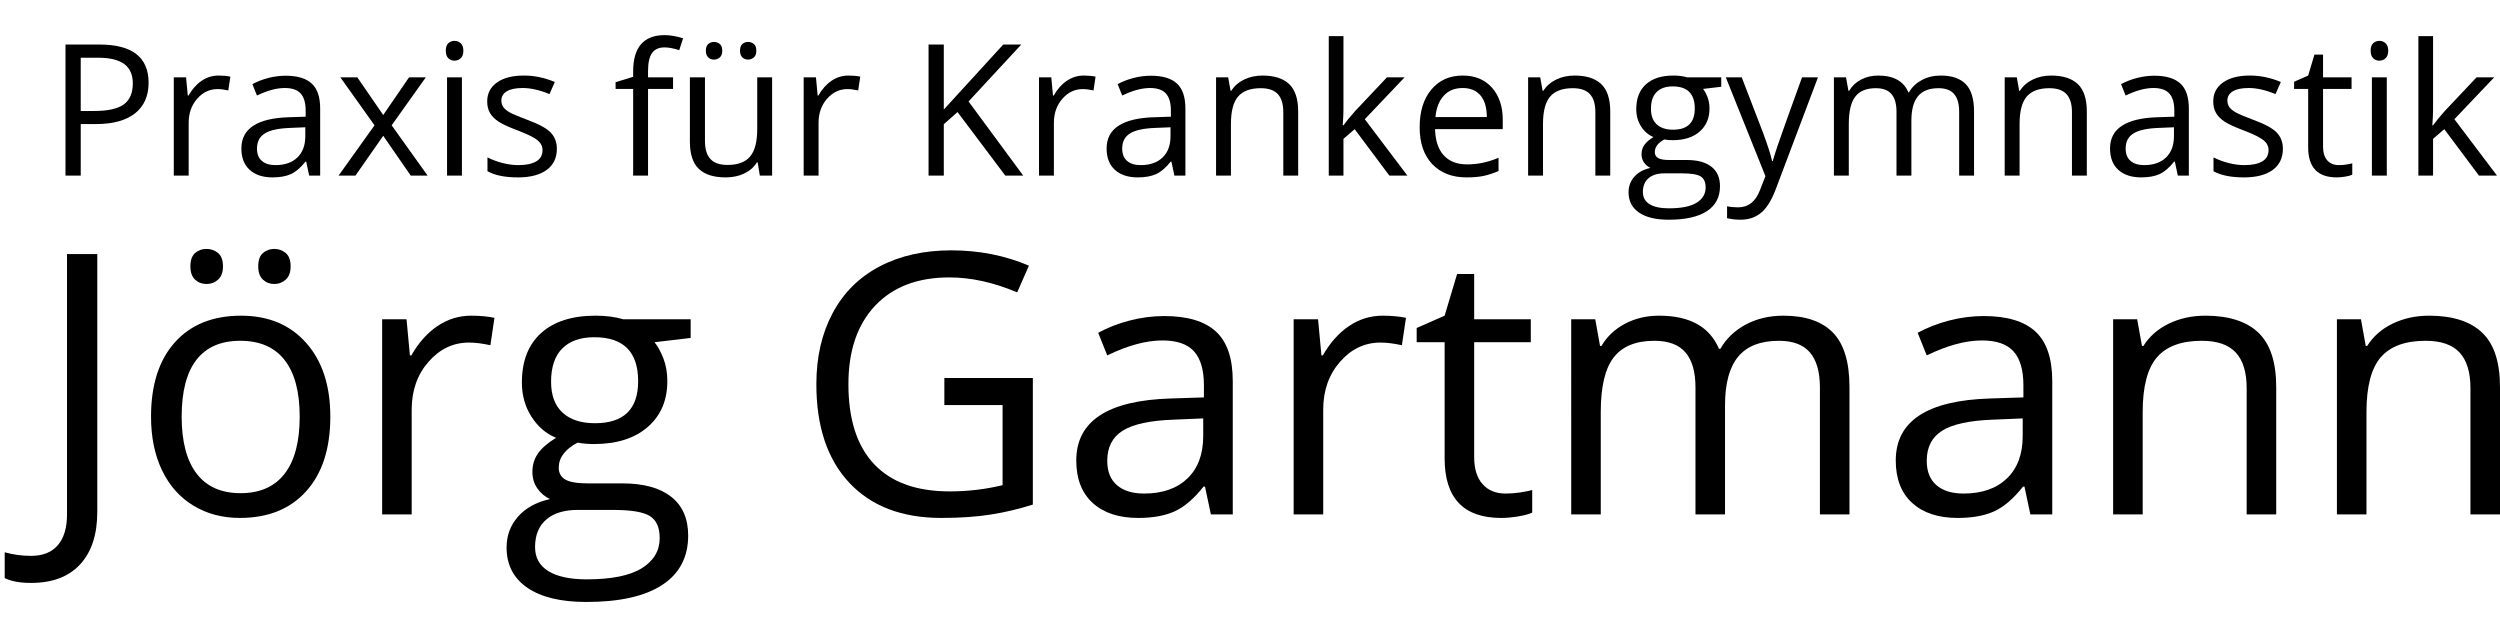
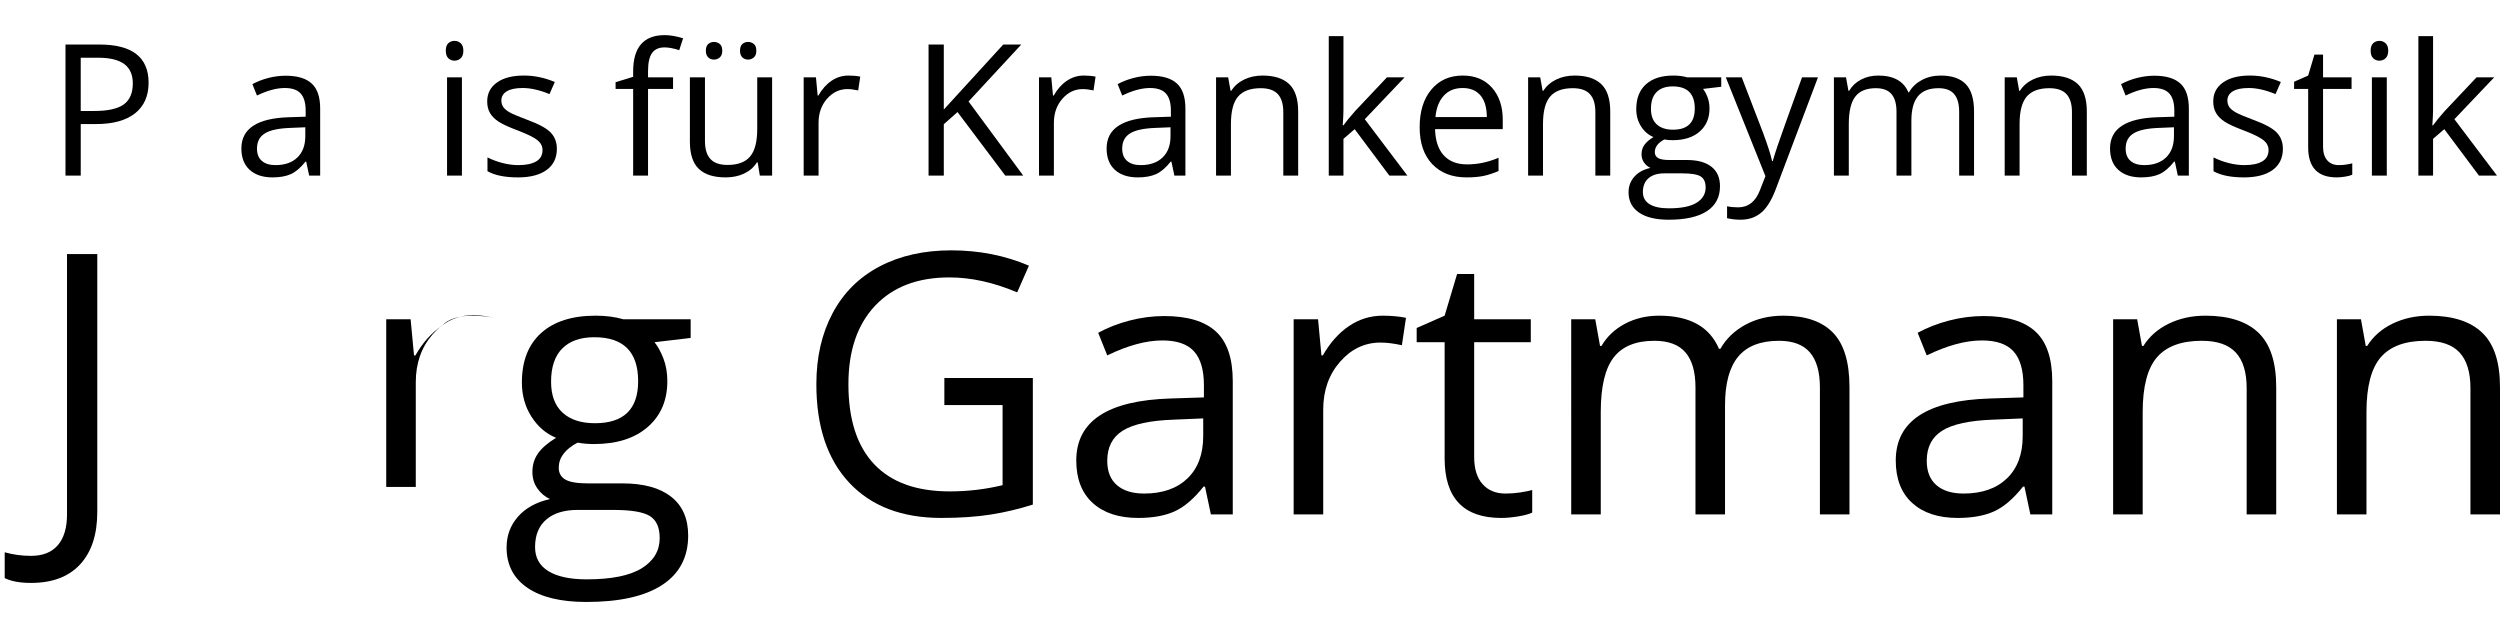
<svg xmlns="http://www.w3.org/2000/svg" version="1.1" id="Ebene_1" x="0px" y="0px" width="500px" height="123.883px" viewBox="0 0 500 123.883" enable-background="new 0 0 500 123.883" xml:space="preserve">
  <path d="M29.719,16.545c0,2.654-0.905,4.696-2.716,6.124c-1.811,1.428-4.401,2.142-7.772,2.142h-3.084v10.31h-3.049V8.907h6.796  C26.443,8.907,29.719,11.453,29.719,16.545z M16.146,22.194h2.743c2.702,0,4.656-0.437,5.863-1.31  c1.207-0.872,1.811-2.271,1.811-4.196c0-1.733-0.568-3.024-1.704-3.873c-1.135-0.848-2.904-1.273-5.307-1.273h-3.407L16.146,22.194  L16.146,22.194z" />
-   <path d="M43.723,15.111c0.873,0,1.655,0.072,2.349,0.215l-0.413,2.761c-0.813-0.179-1.529-0.269-2.151-0.269  c-1.59,0-2.95,0.646-4.08,1.937c-1.129,1.291-1.694,2.898-1.694,4.823V35.12h-2.977V15.47h2.457l0.341,3.639h0.143  c0.729-1.278,1.607-2.265,2.636-2.958C41.362,15.458,42.492,15.111,43.723,15.111z" />
  <path d="M61.833,35.121l-0.592-2.797h-0.144c-0.98,1.231-1.958,2.064-2.931,2.501c-0.975,0.436-2.19,0.654-3.649,0.654  c-1.948,0-3.476-0.502-4.581-1.506c-1.106-1.004-1.659-2.432-1.659-4.286c0-3.968,3.174-6.048,9.521-6.24l3.335-0.107v-1.219  c0-1.543-0.333-2.681-0.996-3.417c-0.664-0.734-1.725-1.102-3.182-1.102c-1.638,0-3.491,0.502-5.559,1.505l-0.915-2.277  c0.969-0.526,2.028-0.938,3.183-1.237c1.154-0.299,2.31-0.448,3.47-0.448c2.343,0,4.079,0.52,5.208,1.56  c1.13,1.041,1.694,2.708,1.694,5.002v13.412h-2.203V35.121z M55.109,33.023c1.852,0,3.308-0.508,4.365-1.524  c1.058-1.017,1.587-2.439,1.587-4.268v-1.775l-2.977,0.125c-2.367,0.083-4.073,0.451-5.119,1.104  c-1.046,0.651-1.569,1.664-1.569,3.039c0,1.076,0.325,1.895,0.977,2.456C53.025,32.742,53.937,33.023,55.109,33.023z" />
-   <path d="M74.903,25.062l-6.831-9.592h3.389L76.643,23l5.164-7.53h3.353l-6.83,9.592l7.189,10.059h-3.371l-5.504-7.961l-5.558,7.961  h-3.371L74.903,25.062z" />
  <path d="M89.157,10.145c0-0.682,0.168-1.182,0.502-1.498c0.335-0.316,0.753-0.475,1.255-0.475c0.478,0,0.891,0.161,1.237,0.484  c0.347,0.323,0.521,0.819,0.521,1.489c0,0.668-0.174,1.168-0.521,1.496c-0.346,0.329-0.759,0.493-1.237,0.493  c-0.502,0-0.92-0.165-1.255-0.493C89.325,11.313,89.157,10.813,89.157,10.145z M92.385,35.121h-2.976V15.47h2.976V35.121z" />
  <path d="M111.373,29.759c0,1.829-0.682,3.24-2.044,4.232c-1.363,0.992-3.276,1.488-5.738,1.488c-2.605,0-4.638-0.413-6.097-1.237  V31.48c0.945,0.479,1.958,0.855,3.04,1.13s2.125,0.413,3.128,0.413c1.554,0,2.75-0.248,3.586-0.745  c0.836-0.496,1.255-1.251,1.255-2.267c0-0.766-0.332-1.419-0.995-1.964c-0.664-0.543-1.958-1.186-3.882-1.927  c-1.829-0.681-3.129-1.276-3.9-1.784s-1.345-1.084-1.721-1.73c-0.377-0.646-0.565-1.417-0.565-2.313  c0-1.601,0.651-2.866,1.955-3.792c1.303-0.926,3.09-1.39,5.361-1.39c2.116,0,4.184,0.431,6.204,1.291l-1.059,2.421  c-1.971-0.813-3.758-1.219-5.36-1.219c-1.411,0-2.474,0.22-3.191,0.663c-0.718,0.442-1.076,1.052-1.076,1.83  c0,0.525,0.135,0.974,0.403,1.344c0.27,0.371,0.703,0.723,1.3,1.058c0.598,0.334,1.746,0.819,3.443,1.452  c2.33,0.849,3.905,1.704,4.724,2.564S111.373,28.457,111.373,29.759z" />
  <path d="M134.61,17.782h-5.002V35.12h-2.977V17.782h-3.514v-1.345l3.514-1.076v-1.094c0-4.828,2.11-7.244,6.33-7.244  c1.04,0,2.258,0.21,3.658,0.628l-0.771,2.383c-1.147-0.369-2.128-0.555-2.94-0.555c-1.125,0-1.956,0.374-2.493,1.121  c-0.538,0.748-0.807,1.945-0.807,3.594v1.274h5.002V17.782z" />
  <path d="M140.993,15.47v12.748c0,1.602,0.364,2.797,1.093,3.586c0.729,0.789,1.871,1.183,3.425,1.183  c2.056,0,3.559-0.561,4.509-1.685s1.426-2.958,1.426-5.505V15.47h2.976v19.651h-2.456l-0.431-2.636h-0.161  c-0.61,0.969-1.456,1.71-2.538,2.223c-1.082,0.514-2.316,0.771-3.702,0.771c-2.391,0-4.181-0.567-5.37-1.704  c-1.189-1.135-1.784-2.952-1.784-5.451V15.47H140.993z M141.173,10.145c0-0.622,0.158-1.071,0.475-1.346  c0.317-0.275,0.697-0.413,1.139-0.413c0.454,0,0.846,0.138,1.174,0.413c0.328,0.275,0.493,0.724,0.493,1.346  c0,0.597-0.165,1.042-0.493,1.335c-0.329,0.293-0.72,0.439-1.174,0.439c-0.442,0-0.823-0.146-1.139-0.439  C141.331,11.187,141.173,10.742,141.173,10.145z M148.004,10.145c0-0.622,0.159-1.071,0.476-1.346  c0.316-0.275,0.696-0.413,1.137-0.413c0.442,0,0.828,0.138,1.157,0.413c0.329,0.275,0.493,0.724,0.493,1.346  c0,0.597-0.164,1.042-0.493,1.335s-0.715,0.439-1.157,0.439c-0.441,0-0.821-0.146-1.137-0.439  C148.163,11.187,148.004,10.742,148.004,10.145z" />
  <path d="M169.7,15.111c0.873,0,1.655,0.072,2.349,0.215l-0.413,2.761c-0.813-0.179-1.53-0.269-2.151-0.269  c-1.59,0-2.949,0.646-4.079,1.937c-1.129,1.291-1.694,2.898-1.694,4.823V35.12h-2.977V15.47h2.456l0.341,3.639h0.144  c0.729-1.278,1.607-2.265,2.636-2.958C167.339,15.458,168.468,15.111,169.7,15.111z" />
  <path d="M204.645,35.121h-3.585l-9.557-12.712l-2.742,2.438v10.274h-3.049V8.907h3.049v13l11.887-13h3.604L193.71,20.292  L204.645,35.121z" />
  <path d="M216.766,15.111c0.873,0,1.655,0.072,2.349,0.215l-0.413,2.761c-0.812-0.179-1.53-0.269-2.151-0.269  c-1.59,0-2.95,0.646-4.08,1.937c-1.129,1.291-1.694,2.898-1.694,4.823V35.12H207.8V15.47h2.457l0.34,3.639h0.144  c0.729-1.278,1.607-2.265,2.636-2.958C214.404,15.458,215.534,15.111,216.766,15.111z" />
  <path d="M234.875,35.121l-0.591-2.797h-0.144c-0.98,1.231-1.958,2.064-2.932,2.501c-0.974,0.436-2.19,0.654-3.648,0.654  c-1.949,0-3.476-0.502-4.581-1.506c-1.106-1.004-1.658-2.432-1.658-4.286c0-3.968,3.173-6.048,9.521-6.24l3.335-0.107v-1.219  c0-1.543-0.332-2.681-0.994-3.417c-0.665-0.734-1.726-1.102-3.183-1.102c-1.638,0-3.491,0.502-5.559,1.505l-0.914-2.277  c0.968-0.526,2.029-0.938,3.183-1.237c1.153-0.299,2.31-0.448,3.469-0.448c2.343,0,4.079,0.52,5.208,1.56  c1.13,1.041,1.694,2.708,1.694,5.002v13.412h-2.206V35.121z M228.151,33.023c1.852,0,3.309-0.508,4.365-1.524  c1.059-1.017,1.588-2.439,1.588-4.268v-1.775l-2.977,0.125c-2.367,0.083-4.073,0.451-5.119,1.104  c-1.045,0.651-1.569,1.664-1.569,3.039c0,1.076,0.326,1.895,0.978,2.456C226.068,32.742,226.98,33.023,228.151,33.023z" />
  <path d="M256.66,35.121V22.409c0-1.602-0.365-2.797-1.096-3.586c-0.729-0.789-1.869-1.184-3.424-1.184  c-2.056,0-3.563,0.556-4.519,1.668c-0.956,1.112-1.434,2.947-1.434,5.504v10.31h-2.976V15.47h2.421l0.482,2.689h0.144  c0.611-0.968,1.465-1.718,2.565-2.25c1.1-0.532,2.324-0.798,3.675-0.798c2.367,0,4.147,0.571,5.343,1.712  c1.195,1.141,1.793,2.967,1.793,5.477v12.821H256.66z" />
  <path d="M268.689,25.062c0.516-0.729,1.297-1.686,2.35-2.868l6.347-6.724h3.532l-7.96,8.373l8.517,11.278h-3.604l-6.938-9.288  l-2.242,1.937v7.351h-2.938V7.222h2.938v14.792c0,0.658-0.047,1.674-0.144,3.048H268.689z" />
  <path d="M293.327,35.479c-2.904,0-5.197-0.884-6.876-2.653c-1.68-1.769-2.52-4.225-2.52-7.37c0-3.167,0.778-5.684,2.34-7.548  c1.56-1.865,3.653-2.797,6.283-2.797c2.463,0,4.412,0.81,5.846,2.43c1.435,1.62,2.151,3.756,2.151,6.409v1.883h-13.536  c0.06,2.307,0.643,4.059,1.748,5.254c1.104,1.195,2.661,1.792,4.67,1.792c2.116,0,4.207-0.442,6.275-1.327v2.654  c-1.052,0.455-2.048,0.78-2.984,0.978C295.785,35.38,294.652,35.479,293.327,35.479z M292.52,17.604  c-1.578,0-2.834,0.514-3.772,1.542s-1.492,2.451-1.658,4.268h10.272c0-1.876-0.418-3.314-1.254-4.313  C295.27,18.103,294.074,17.604,292.52,17.604z" />
  <path d="M319.073,35.121V22.409c0-1.602-0.364-2.797-1.094-3.586c-0.729-0.789-1.87-1.184-3.425-1.184  c-2.057,0-3.563,0.556-4.52,1.668c-0.956,1.112-1.435,2.947-1.435,5.504v10.31h-2.976V15.47h2.42l0.484,2.689h0.143  c0.61-0.968,1.465-1.718,2.564-2.25c1.099-0.532,2.325-0.798,3.676-0.798c2.366,0,4.146,0.571,5.343,1.712  c1.196,1.141,1.794,2.967,1.794,5.477v12.821H319.073z" />
  <path d="M344.247,15.47v1.882l-3.639,0.431c0.333,0.419,0.633,0.966,0.896,1.641c0.263,0.675,0.395,1.438,0.395,2.286  c0,1.924-0.657,3.46-1.973,4.608c-1.314,1.147-3.121,1.721-5.416,1.721c-0.584,0-1.135-0.047-1.648-0.143  c-1.269,0.67-1.9,1.512-1.9,2.528c0,0.538,0.222,0.936,0.663,1.192c0.443,0.258,1.202,0.386,2.278,0.386h3.478  c2.127,0,3.762,0.448,4.904,1.344c1.142,0.897,1.712,2.199,1.712,3.91c0,2.174-0.872,3.833-2.617,4.975  c-1.746,1.142-4.292,1.713-7.639,1.713c-2.57,0-4.552-0.478-5.944-1.435c-1.393-0.956-2.088-2.306-2.088-4.052  c0-1.195,0.382-2.229,1.147-3.103c0.765-0.872,1.841-1.464,3.228-1.774c-0.502-0.228-0.924-0.58-1.266-1.058  c-0.34-0.478-0.511-1.034-0.511-1.668c0-0.717,0.19-1.344,0.573-1.883c0.383-0.537,0.987-1.057,1.813-1.559  c-1.018-0.418-1.846-1.129-2.482-2.134c-0.641-1.004-0.961-2.152-0.961-3.442c0-2.152,0.645-3.811,1.938-4.976  c1.291-1.166,3.119-1.748,5.485-1.748c1.029,0,1.955,0.12,2.781,0.359h6.794V15.47z M328.577,38.419  c0,1.064,0.447,1.871,1.343,2.421c0.898,0.55,2.182,0.824,3.855,0.824c2.499,0,4.35-0.374,5.551-1.12  c1.2-0.747,1.801-1.76,1.801-3.04c0-1.063-0.329-1.802-0.985-2.213c-0.658-0.413-1.896-0.619-3.712-0.619h-3.567  c-1.351,0-2.402,0.322-3.154,0.967C328.953,36.286,328.577,37.212,328.577,38.419z M330.189,21.763c0,1.374,0.389,2.415,1.165,3.119  c0.777,0.706,1.859,1.058,3.245,1.058c2.904,0,4.356-1.41,4.356-4.231c0-2.952-1.47-4.429-4.411-4.429  c-1.396,0-2.475,0.376-3.227,1.13C330.566,19.163,330.189,20.281,330.189,21.763z" />
  <path d="M345.16,15.47h3.191l4.304,11.206c0.943,2.559,1.528,4.405,1.759,5.541h0.144c0.153-0.609,0.479-1.652,0.977-3.128  c0.496-1.477,2.118-6.016,4.869-13.618h3.19l-8.445,22.376c-0.838,2.211-1.813,3.78-2.932,4.706c-1.12,0.927-2.49,1.391-4.114,1.391  c-0.908,0-1.806-0.102-2.688-0.305v-2.385c0.655,0.144,1.392,0.215,2.204,0.215c2.044,0,3.502-1.146,4.376-3.443l1.094-2.796  L345.16,15.47z" />
  <path d="M391.832,35.121V22.337c0-1.566-0.334-2.74-1.004-3.524c-0.67-0.782-1.708-1.174-3.119-1.174  c-1.853,0-3.223,0.532-4.107,1.596c-0.884,1.063-1.325,2.701-1.325,4.913v10.973h-2.978V22.337c0-1.566-0.335-2.74-1.004-3.524  c-0.669-0.782-1.715-1.174-3.137-1.174c-1.865,0-3.23,0.559-4.097,1.677c-0.867,1.118-1.302,2.95-1.302,5.495v10.31h-2.976V15.47  h2.42l0.483,2.689h0.144c0.563-0.956,1.354-1.703,2.377-2.241c1.021-0.538,2.165-0.807,3.434-0.807c3.071,0,5.08,1.112,6.025,3.335  h0.143c0.586-1.028,1.437-1.841,2.547-2.438c1.109-0.598,2.378-0.896,3.801-0.896c2.223,0,3.888,0.571,4.995,1.712  c1.104,1.141,1.656,2.967,1.656,5.477v12.821L391.832,35.121L391.832,35.121z" />
  <path d="M414.39,35.121V22.409c0-1.602-0.365-2.797-1.096-3.586c-0.728-0.789-1.871-1.184-3.425-1.184  c-2.055,0-3.563,0.556-4.518,1.668c-0.958,1.112-1.435,2.947-1.435,5.504v10.31h-2.978V15.47h2.422l0.481,2.689h0.145  c0.61-0.968,1.465-1.718,2.563-2.25c1.1-0.532,2.325-0.798,3.677-0.798c2.364,0,4.146,0.571,5.343,1.712  c1.194,1.141,1.793,2.967,1.793,5.477v12.821H414.39z" />
  <path d="M435.563,35.121l-0.592-2.797h-0.145c-0.979,1.231-1.956,2.064-2.932,2.501c-0.974,0.436-2.19,0.654-3.649,0.654  c-1.947,0-3.474-0.502-4.579-1.506c-1.105-1.004-1.658-2.432-1.658-4.286c0-3.968,3.174-6.048,9.521-6.24l3.336-0.107v-1.219  c0-1.543-0.333-2.681-0.996-3.417c-0.663-0.734-1.726-1.102-3.184-1.102c-1.637,0-3.489,0.502-5.558,1.505l-0.915-2.277  c0.97-0.526,2.03-0.938,3.184-1.237c1.152-0.299,2.31-0.448,3.471-0.448c2.342,0,4.079,0.52,5.209,1.56  c1.128,1.041,1.692,2.708,1.692,5.002v13.412h-2.205V35.121z M428.84,33.023c1.853,0,3.309-0.508,4.365-1.524  c1.059-1.017,1.587-2.439,1.587-4.268v-1.775l-2.976,0.125c-2.367,0.083-4.073,0.451-5.119,1.104  c-1.047,0.651-1.569,1.664-1.569,3.039c0,1.076,0.326,1.895,0.979,2.456C426.757,32.742,427.669,33.023,428.84,33.023z" />
  <path d="M456.578,29.759c0,1.829-0.683,3.24-2.045,4.232c-1.362,0.992-3.276,1.488-5.737,1.488c-2.605,0-4.638-0.413-6.097-1.237  V31.48c0.944,0.479,1.958,0.855,3.04,1.13c1.081,0.275,2.124,0.413,3.128,0.413c1.554,0,2.749-0.248,3.586-0.745  c0.837-0.496,1.256-1.251,1.256-2.267c0-0.766-0.332-1.419-0.995-1.964c-0.663-0.543-1.958-1.186-3.883-1.927  c-1.828-0.681-3.128-1.276-3.899-1.784c-0.77-0.508-1.344-1.084-1.722-1.73c-0.376-0.646-0.564-1.417-0.564-2.313  c0-1.601,0.651-2.866,1.955-3.792s3.09-1.39,5.36-1.39c2.116,0,4.184,0.431,6.203,1.291l-1.057,2.421  c-1.973-0.813-3.761-1.219-5.36-1.219c-1.412,0-2.475,0.22-3.191,0.663c-0.718,0.442-1.076,1.052-1.076,1.83  c0,0.525,0.136,0.974,0.403,1.344c0.269,0.371,0.702,0.723,1.299,1.058c0.599,0.334,1.746,0.819,3.444,1.452  c2.329,0.849,3.904,1.704,4.724,2.564C456.167,27.375,456.578,28.457,456.578,29.759z" />
  <path d="M467.766,33.023c0.525,0,1.033-0.039,1.524-0.117c0.489-0.078,0.878-0.158,1.165-0.242v2.277  c-0.322,0.155-0.798,0.284-1.426,0.386c-0.628,0.101-1.19,0.152-1.694,0.152c-3.801,0-5.701-2.002-5.701-6.006v-11.69h-2.813v-1.435  l2.813-1.237l1.254-4.196h1.723v4.555h5.701v2.313h-5.701v11.564c0,1.184,0.28,2.092,0.844,2.726  C466.014,32.707,466.784,33.023,467.766,33.023z" />
  <path d="M474.13,10.145c0-0.682,0.168-1.182,0.504-1.498c0.333-0.316,0.752-0.475,1.254-0.475c0.479,0,0.892,0.161,1.237,0.484  c0.348,0.323,0.521,0.819,0.521,1.489c0,0.668-0.173,1.168-0.521,1.496c-0.347,0.329-0.759,0.493-1.237,0.493  c-0.502,0-0.921-0.165-1.254-0.493C474.298,11.313,474.13,10.813,474.13,10.145z M477.358,35.121h-2.978V15.47h2.978V35.121z" />
  <path d="M486.61,25.062c0.514-0.729,1.298-1.686,2.35-2.868l6.347-6.724h3.532l-7.961,8.373l8.518,11.278h-3.604l-6.939-9.288  l-2.24,1.937v7.351h-2.939V7.222h2.939v14.792c0,0.658-0.048,1.674-0.145,3.048H486.61z" />
  <path d="M6.211,116.582c-2.23,0-3.988-0.32-5.27-0.961v-5.162c1.686,0.476,3.442,0.712,5.27,0.712c2.35,0,4.136-0.712,5.358-2.136  s1.834-3.479,1.834-6.161V50.817h6.053v51.558c0,4.511-1.139,8.007-3.418,10.486S10.483,116.582,6.211,116.582z" />
-   <path d="M66.065,83.326c0,6.362-1.603,11.327-4.808,14.902c-3.204,3.573-7.632,5.357-13.281,5.357c-3.489,0-6.588-0.818-9.294-2.457  c-2.706-1.638-4.795-3.988-6.267-7.049c-1.472-3.064-2.208-6.646-2.208-10.754c0-6.359,1.59-11.316,4.771-14.866  c3.181-3.548,7.596-5.322,13.247-5.322c5.459,0,9.796,1.815,13.014,5.447C64.456,72.216,66.065,77.13,66.065,83.326z M36.333,83.326  c0,4.985,0.997,8.783,2.991,11.394c1.994,2.611,4.926,3.916,8.794,3.916s6.806-1.299,8.813-3.898  c2.006-2.599,3.009-6.403,3.009-11.412c0-4.961-1.002-8.729-3.009-11.306c-2.007-2.575-4.966-3.863-8.884-3.863  c-3.87,0-6.789,1.27-8.76,3.809C37.319,74.508,36.333,78.293,36.333,83.326z M38.079,53.275c0-1.234,0.313-2.125,0.943-2.671  c0.628-0.545,1.382-0.819,2.261-0.819c0.902,0,1.679,0.272,2.333,0.819c0.652,0.546,0.979,1.436,0.979,2.671  c0,1.188-0.328,2.071-0.979,2.653c-0.653,0.581-1.43,0.873-2.333,0.873c-0.878,0-1.633-0.291-2.261-0.873  C38.393,55.346,38.079,54.461,38.079,53.275z M51.645,53.275c0-1.234,0.314-2.125,0.943-2.671c0.628-0.545,1.383-0.819,2.261-0.819  c0.877,0,1.643,0.272,2.297,0.819c0.653,0.546,0.979,1.436,0.979,2.671c0,1.188-0.327,2.071-0.979,2.653  c-0.653,0.581-1.418,0.873-2.297,0.873c-0.879,0-1.632-0.291-2.261-0.873C51.959,55.346,51.645,54.461,51.645,53.275z" />
-   <path d="M94.229,63.137c1.732,0,3.288,0.144,4.665,0.427l-0.819,5.483c-1.615-0.355-3.04-0.534-4.273-0.534  c-3.157,0-5.857,1.282-8.1,3.846c-2.244,2.564-3.365,5.758-3.365,9.578v20.937h-5.91V63.85h4.877l0.677,7.228h0.285  c1.448-2.539,3.192-4.498,5.235-5.874C89.542,63.827,91.785,63.137,94.229,63.137z" />
+   <path d="M94.229,63.137c1.732,0,3.288,0.144,4.665,0.427c-1.615-0.355-3.04-0.534-4.273-0.534  c-3.157,0-5.857,1.282-8.1,3.846c-2.244,2.564-3.365,5.758-3.365,9.578v20.937h-5.91V63.85h4.877l0.677,7.228h0.285  c1.448-2.539,3.192-4.498,5.235-5.874C89.542,63.827,91.785,63.137,94.229,63.137z" />
  <path d="M138.132,63.85v3.739l-7.227,0.854c0.664,0.831,1.258,1.917,1.78,3.258c0.521,1.342,0.783,2.856,0.783,4.54  c0,3.821-1.305,6.872-3.916,9.15c-2.611,2.279-6.195,3.419-10.753,3.419c-1.164,0-2.255-0.095-3.275-0.285  c-2.517,1.329-3.774,3.002-3.774,5.021c0,1.066,0.439,1.857,1.318,2.367c0.877,0.512,2.386,0.766,4.521,0.766h6.908  c4.224,0,7.472,0.891,9.738,2.672c2.266,1.779,3.4,4.368,3.4,7.762c0,4.319-1.732,7.613-5.199,9.881  c-3.466,2.266-8.522,3.4-15.167,3.4c-5.104,0-9.039-0.951-11.804-2.85c-2.766-1.9-4.148-4.581-4.148-8.047  c0-2.373,0.76-4.428,2.278-6.159c1.519-1.734,3.655-2.909,6.409-3.526c-0.997-0.449-1.834-1.15-2.509-2.1  c-0.678-0.949-1.015-2.054-1.015-3.313c0-1.425,0.379-2.672,1.139-3.738c0.759-1.068,1.958-2.101,3.596-3.097  c-2.017-0.831-3.663-2.245-4.931-4.238c-1.271-1.993-1.906-4.272-1.906-6.836c0-4.273,1.282-7.567,3.846-9.881  c2.563-2.314,6.195-3.472,10.895-3.472c2.042,0,3.882,0.237,5.52,0.712L138.132,63.85L138.132,63.85z M107.013,109.425  c0,2.112,0.89,3.715,2.671,4.807c1.78,1.092,4.332,1.638,7.655,1.638c4.961,0,8.635-0.743,11.02-2.226  c2.386-1.483,3.579-3.496,3.579-6.035c0-2.113-0.653-3.579-1.958-4.397c-1.305-0.82-3.762-1.229-7.37-1.229h-7.085  c-2.683,0-4.771,0.642-6.267,1.923C107.76,105.189,107.013,107.028,107.013,109.425z M110.216,76.346  c0,2.731,0.771,4.795,2.315,6.196c1.542,1.401,3.69,2.102,6.445,2.102c5.768,0,8.653-2.8,8.653-8.403  c0-5.862-2.92-8.796-8.759-8.796c-2.777,0-4.913,0.748-6.409,2.245C110.964,71.184,110.216,73.403,110.216,76.346z" />
  <path d="M188.871,75.598h17.697v25.318c-2.754,0.878-5.554,1.543-8.403,1.993s-6.148,0.678-9.898,0.678  c-7.88,0-14.017-2.345-18.408-7.034c-4.392-4.686-6.587-11.255-6.587-19.708c0-5.411,1.086-10.153,3.258-14.225  c2.172-4.071,5.3-7.179,9.382-9.328c4.082-2.148,8.866-3.222,14.349-3.222c5.554,0,10.729,1.02,15.524,3.062l-2.35,5.342  c-4.701-1.994-9.222-2.991-13.565-2.991c-6.337,0-11.288,1.887-14.848,5.662c-3.561,3.774-5.341,9.009-5.341,15.702  c0,7.025,1.714,12.355,5.144,15.987c3.43,3.633,8.469,5.447,15.115,5.447c3.608,0,7.133-0.414,10.576-1.247V81.013h-11.644  L188.871,75.598L188.871,75.598z" />
  <path d="M242.175,102.874l-1.177-5.554h-0.286c-1.946,2.445-3.887,4.1-5.821,4.968c-1.935,0.866-4.35,1.3-7.246,1.3  c-3.87,0-6.902-0.998-9.098-2.991c-2.196-1.994-3.293-4.83-3.293-8.509c0-7.882,6.302-12.012,18.907-12.393l6.623-0.214V77.06  c0-3.062-0.658-5.323-1.975-6.783c-1.318-1.459-3.423-2.188-6.32-2.188c-3.253,0-6.932,0.997-11.038,2.991l-1.816-4.522  c1.923-1.045,4.028-1.863,6.32-2.457c2.291-0.594,4.588-0.891,6.89-0.891c4.652,0,8.1,1.033,10.344,3.099  c2.244,2.064,3.365,5.376,3.365,9.934v26.634h-4.378V102.874z M228.821,98.709c3.679,0,6.57-1.01,8.67-3.027  c2.102-2.018,3.151-4.844,3.151-8.474v-3.525l-5.911,0.248c-4.701,0.167-8.088,0.897-10.166,2.19  c-2.077,1.294-3.115,3.306-3.115,6.035c0,2.137,0.646,3.763,1.94,4.878C224.686,98.151,226.495,98.709,228.821,98.709z" />
  <path d="M276.533,63.137c1.732,0,3.29,0.144,4.666,0.427l-0.821,5.483c-1.613-0.355-3.038-0.534-4.273-0.534  c-3.156,0-5.856,1.282-8.098,3.846c-2.243,2.564-3.365,5.758-3.365,9.578v20.937h-5.911V63.85h4.879l0.676,7.228h0.284  c1.448-2.539,3.194-4.498,5.235-5.874C271.846,63.827,274.09,63.137,276.533,63.137z" />
  <path d="M301.103,98.709c1.045,0,2.053-0.078,3.026-0.232s1.745-0.313,2.314-0.48v4.521c-0.641,0.31-1.583,0.563-2.831,0.767  c-1.245,0.201-2.366,0.303-3.364,0.303c-7.55,0-11.323-3.976-11.323-11.927V68.443h-5.59v-2.849l5.59-2.457l2.493-8.332h3.417v9.045  h11.323v4.593h-11.323V91.41c0,2.349,0.558,4.153,1.673,5.411C297.624,98.08,299.156,98.709,301.103,98.709z" />
  <path d="M363.982,102.874V77.488c0-3.11-0.665-5.443-1.993-6.997c-1.33-1.555-3.395-2.333-6.195-2.333  c-3.679,0-6.397,1.057-8.153,3.168c-1.758,2.114-2.636,5.365-2.636,9.757v21.791h-5.91V77.488c0-3.11-0.663-5.443-1.994-6.997  c-1.328-1.555-3.406-2.333-6.23-2.333c-3.704,0-6.417,1.11-8.137,3.329c-1.721,2.22-2.582,5.857-2.582,10.912v20.475h-5.911V63.85  h4.808l0.962,5.341h0.284c1.115-1.899,2.688-3.382,4.717-4.45c2.031-1.069,4.303-1.604,6.819-1.604  c6.102,0,10.088,2.209,11.963,6.624h0.286c1.163-2.042,2.848-3.655,5.057-4.844c2.207-1.186,4.723-1.78,7.548-1.78  c4.415,0,7.72,1.135,9.917,3.401c2.194,2.268,3.293,5.894,3.293,10.878v25.459h-5.911V102.874z" />
  <path d="M406.07,102.874l-1.177-5.554h-0.284c-1.947,2.445-3.888,4.1-5.82,4.968c-1.936,0.866-4.351,1.3-7.247,1.3  c-3.871,0-6.901-0.998-9.098-2.991c-2.195-1.994-3.292-4.83-3.292-8.509c0-7.882,6.302-12.012,18.905-12.393l6.624-0.214V77.06  c0-3.062-0.66-5.323-1.976-6.783c-1.32-1.459-3.424-2.188-6.32-2.188c-3.253,0-6.933,0.997-11.038,2.991l-1.816-4.522  c1.924-1.045,4.031-1.863,6.32-2.457c2.29-0.594,4.588-0.891,6.891-0.891c4.652,0,8.101,1.033,10.343,3.099  c2.244,2.064,3.365,5.376,3.365,9.934v26.634h-4.38V102.874z M392.717,98.709c3.68,0,6.57-1.01,8.669-3.027  c2.103-2.018,3.153-4.844,3.153-8.474v-3.525l-5.91,0.248c-4.701,0.167-8.089,0.897-10.166,2.19  c-2.079,1.294-3.116,3.306-3.116,6.035c0,2.137,0.646,3.763,1.939,4.878C388.58,98.151,390.391,98.709,392.717,98.709z" />
  <path d="M449.331,102.874V77.629c0-3.182-0.725-5.554-2.173-7.122c-1.447-1.567-3.714-2.35-6.801-2.35  c-4.082,0-7.072,1.104-8.972,3.313c-1.898,2.206-2.848,5.851-2.848,10.931v20.475h-5.911V63.85h4.807l0.962,5.341h0.283  c1.213-1.922,2.909-3.411,5.093-4.468c2.184-1.056,4.617-1.586,7.301-1.586c4.699,0,8.235,1.135,10.61,3.401  c2.373,2.268,3.561,5.894,3.561,10.878v25.459h-5.912V102.874z" />
  <path d="M494.089,102.874V77.629c0-3.182-0.725-5.554-2.173-7.122c-1.447-1.567-3.715-2.35-6.801-2.35  c-4.082,0-7.074,1.104-8.974,3.313c-1.897,2.206-2.847,5.851-2.847,10.931v20.475h-5.911V63.85h4.807l0.961,5.341h0.284  c1.212-1.922,2.908-3.411,5.093-4.468c2.185-1.056,4.618-1.586,7.3-1.586c4.7,0,8.236,1.135,10.611,3.401  c2.373,2.268,3.561,5.894,3.561,10.878v25.459h-5.911V102.874z" />
</svg>